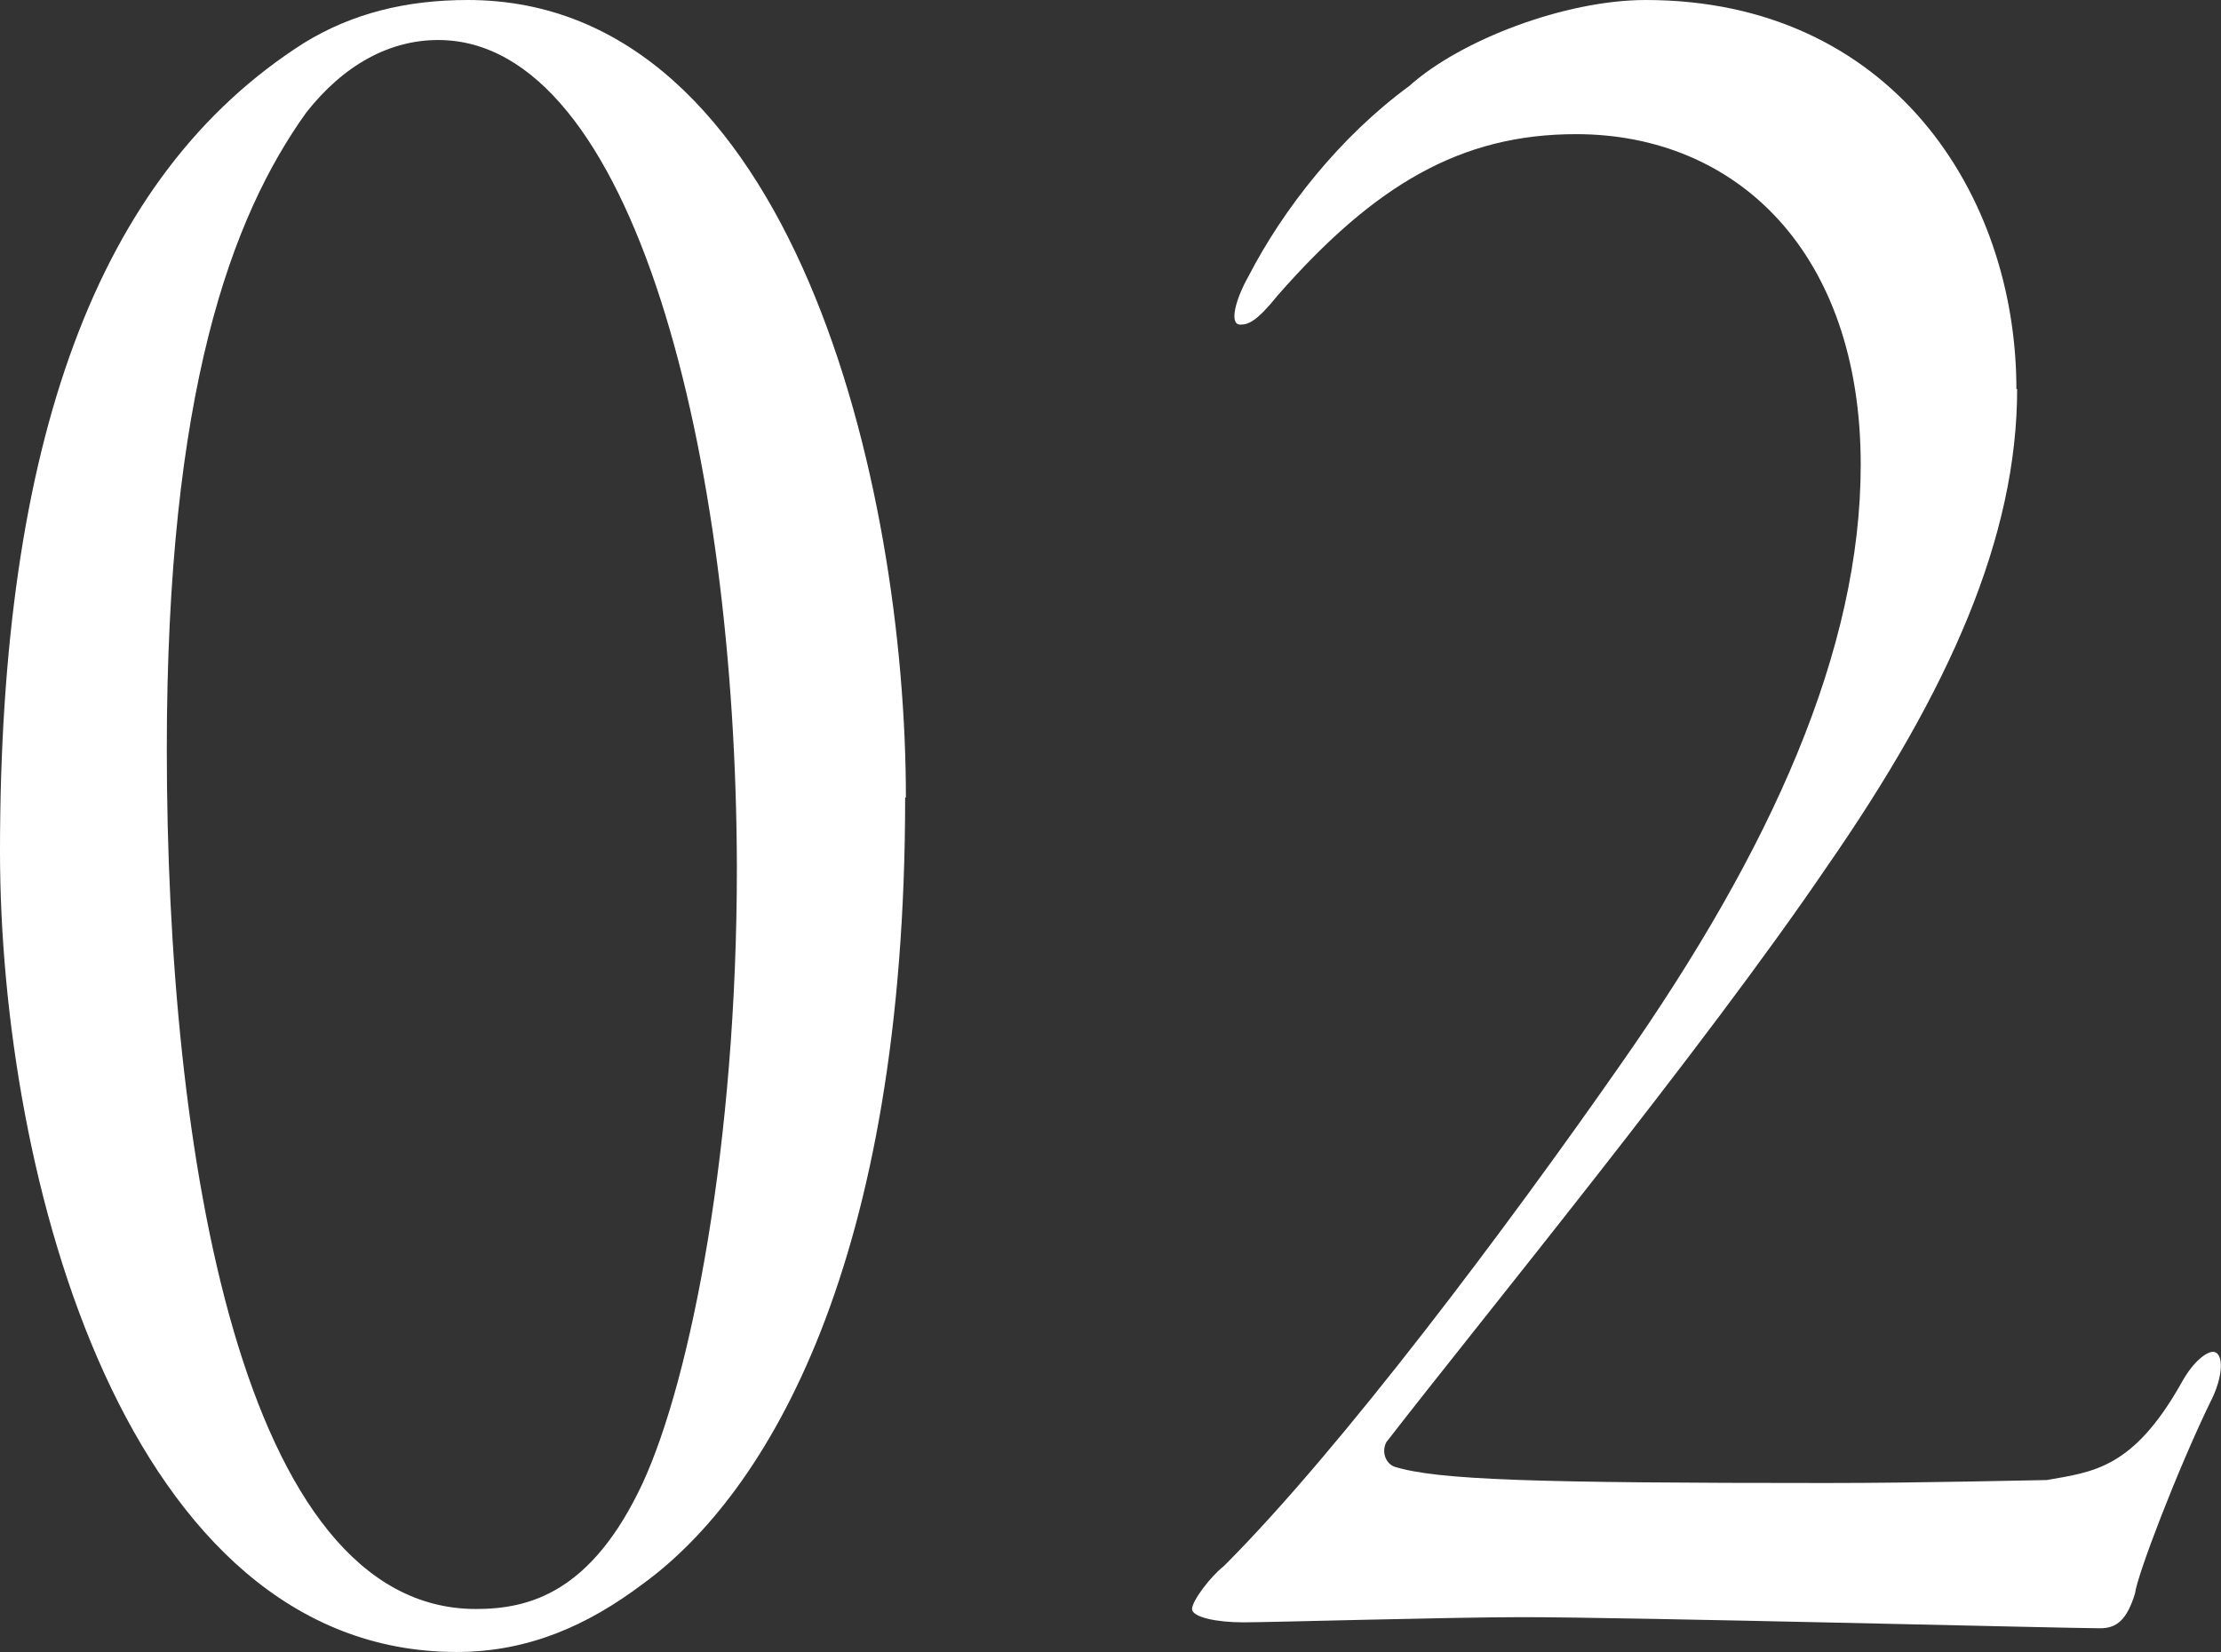
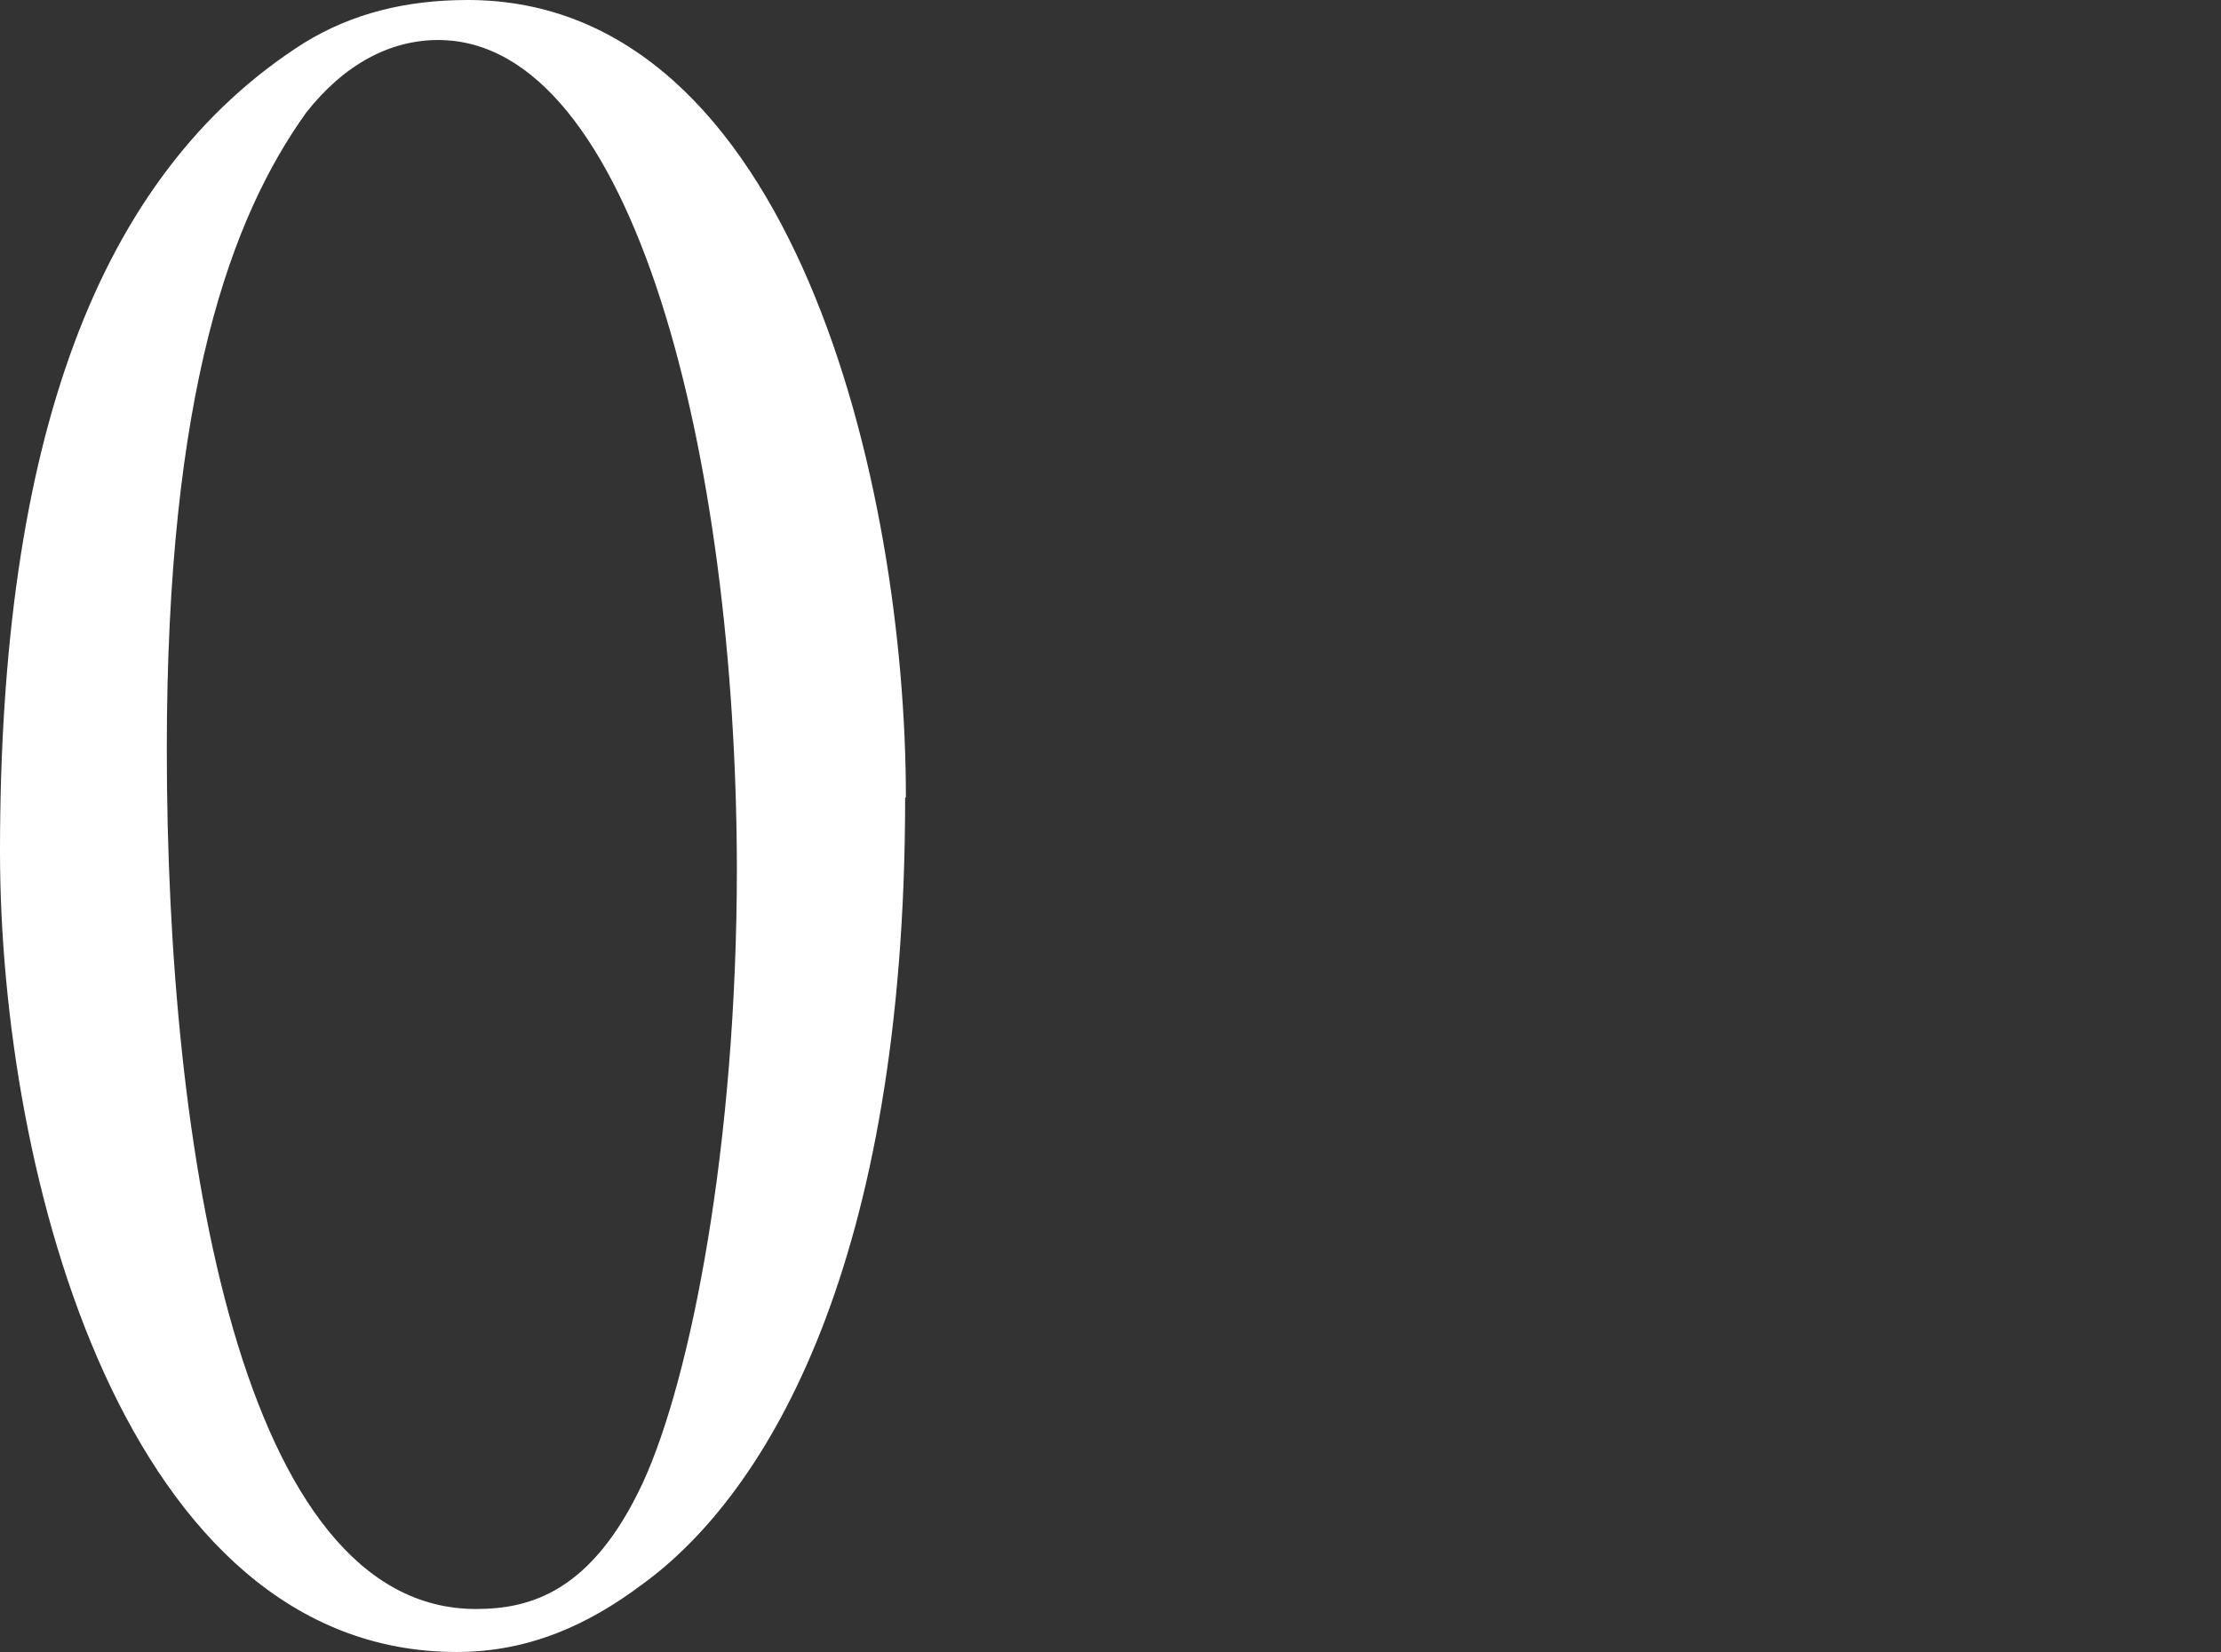
<svg xmlns="http://www.w3.org/2000/svg" id="_レイヤー_2" viewBox="0 0 29.96 22.29">
  <rect x="0" y="0" width="29.96" height="22.29" fill="#333333" stroke="none" />
  <defs>
    <style>.cls-1{fill:none;}.cls-2{fill:#fff;}</style>
  </defs>
  <g id="design">
    <path class="cls-2" d="M12.21,10.76c0,6.27-1.85,9.39-3.55,10.62-.72.54-1.52.91-2.5.91C1.7,22.29,0,15.87,0,11.49,0,5.98,1.3,2.36,4.1.58c.65-.4,1.38-.58,2.21-.58,4.39,0,5.91,6.56,5.91,10.76ZM4.13,1.52c-1.01,1.41-1.88,3.77-1.88,8.59,0,5.44,1.01,11.6,4.17,11.6.72,0,1.56-.22,2.25-1.7.65-1.41,1.27-4.57,1.27-8.3C9.93,6.16,8.55.54,5.91.54c-.65,0-1.27.33-1.78.98Z" />
-     <path class="cls-2" d="M27.21,5.25c0,1.99-.91,4.06-2.57,6.45-1.67,2.46-4.67,6.12-5.94,7.76-.07.14,0,.29.11.33.58.18,1.88.22,5.83.22,1.3,0,2.86-.04,2.97-.04.62-.11,1.16-.15,1.81-1.3.18-.33.36-.43.43-.43.15,0,.15.33-.04.69-.44.91-.98,2.32-1.01,2.57-.11.36-.25.47-.47.47-.44,0-6.34-.15-7.79-.15-.98,0-3.41.07-3.77.07s-.69-.07-.69-.18.25-.44.43-.58c1.59-1.59,3.84-4.6,5.36-6.78,2.03-2.9,3.23-5.58,3.23-8.08,0-2.86-1.67-4.46-3.84-4.46-1.56,0-2.72.69-4.02,2.17-.29.36-.4.4-.51.4-.15,0-.07-.33.11-.65.47-.91,1.23-1.88,2.17-2.57.69-.62,2.1-1.16,3.19-1.16,3.3,0,5,2.61,5,5.25Z" />
    <rect class="cls-1" y="9.17" width="28.38" height="6.37" />
  </g>
</svg>